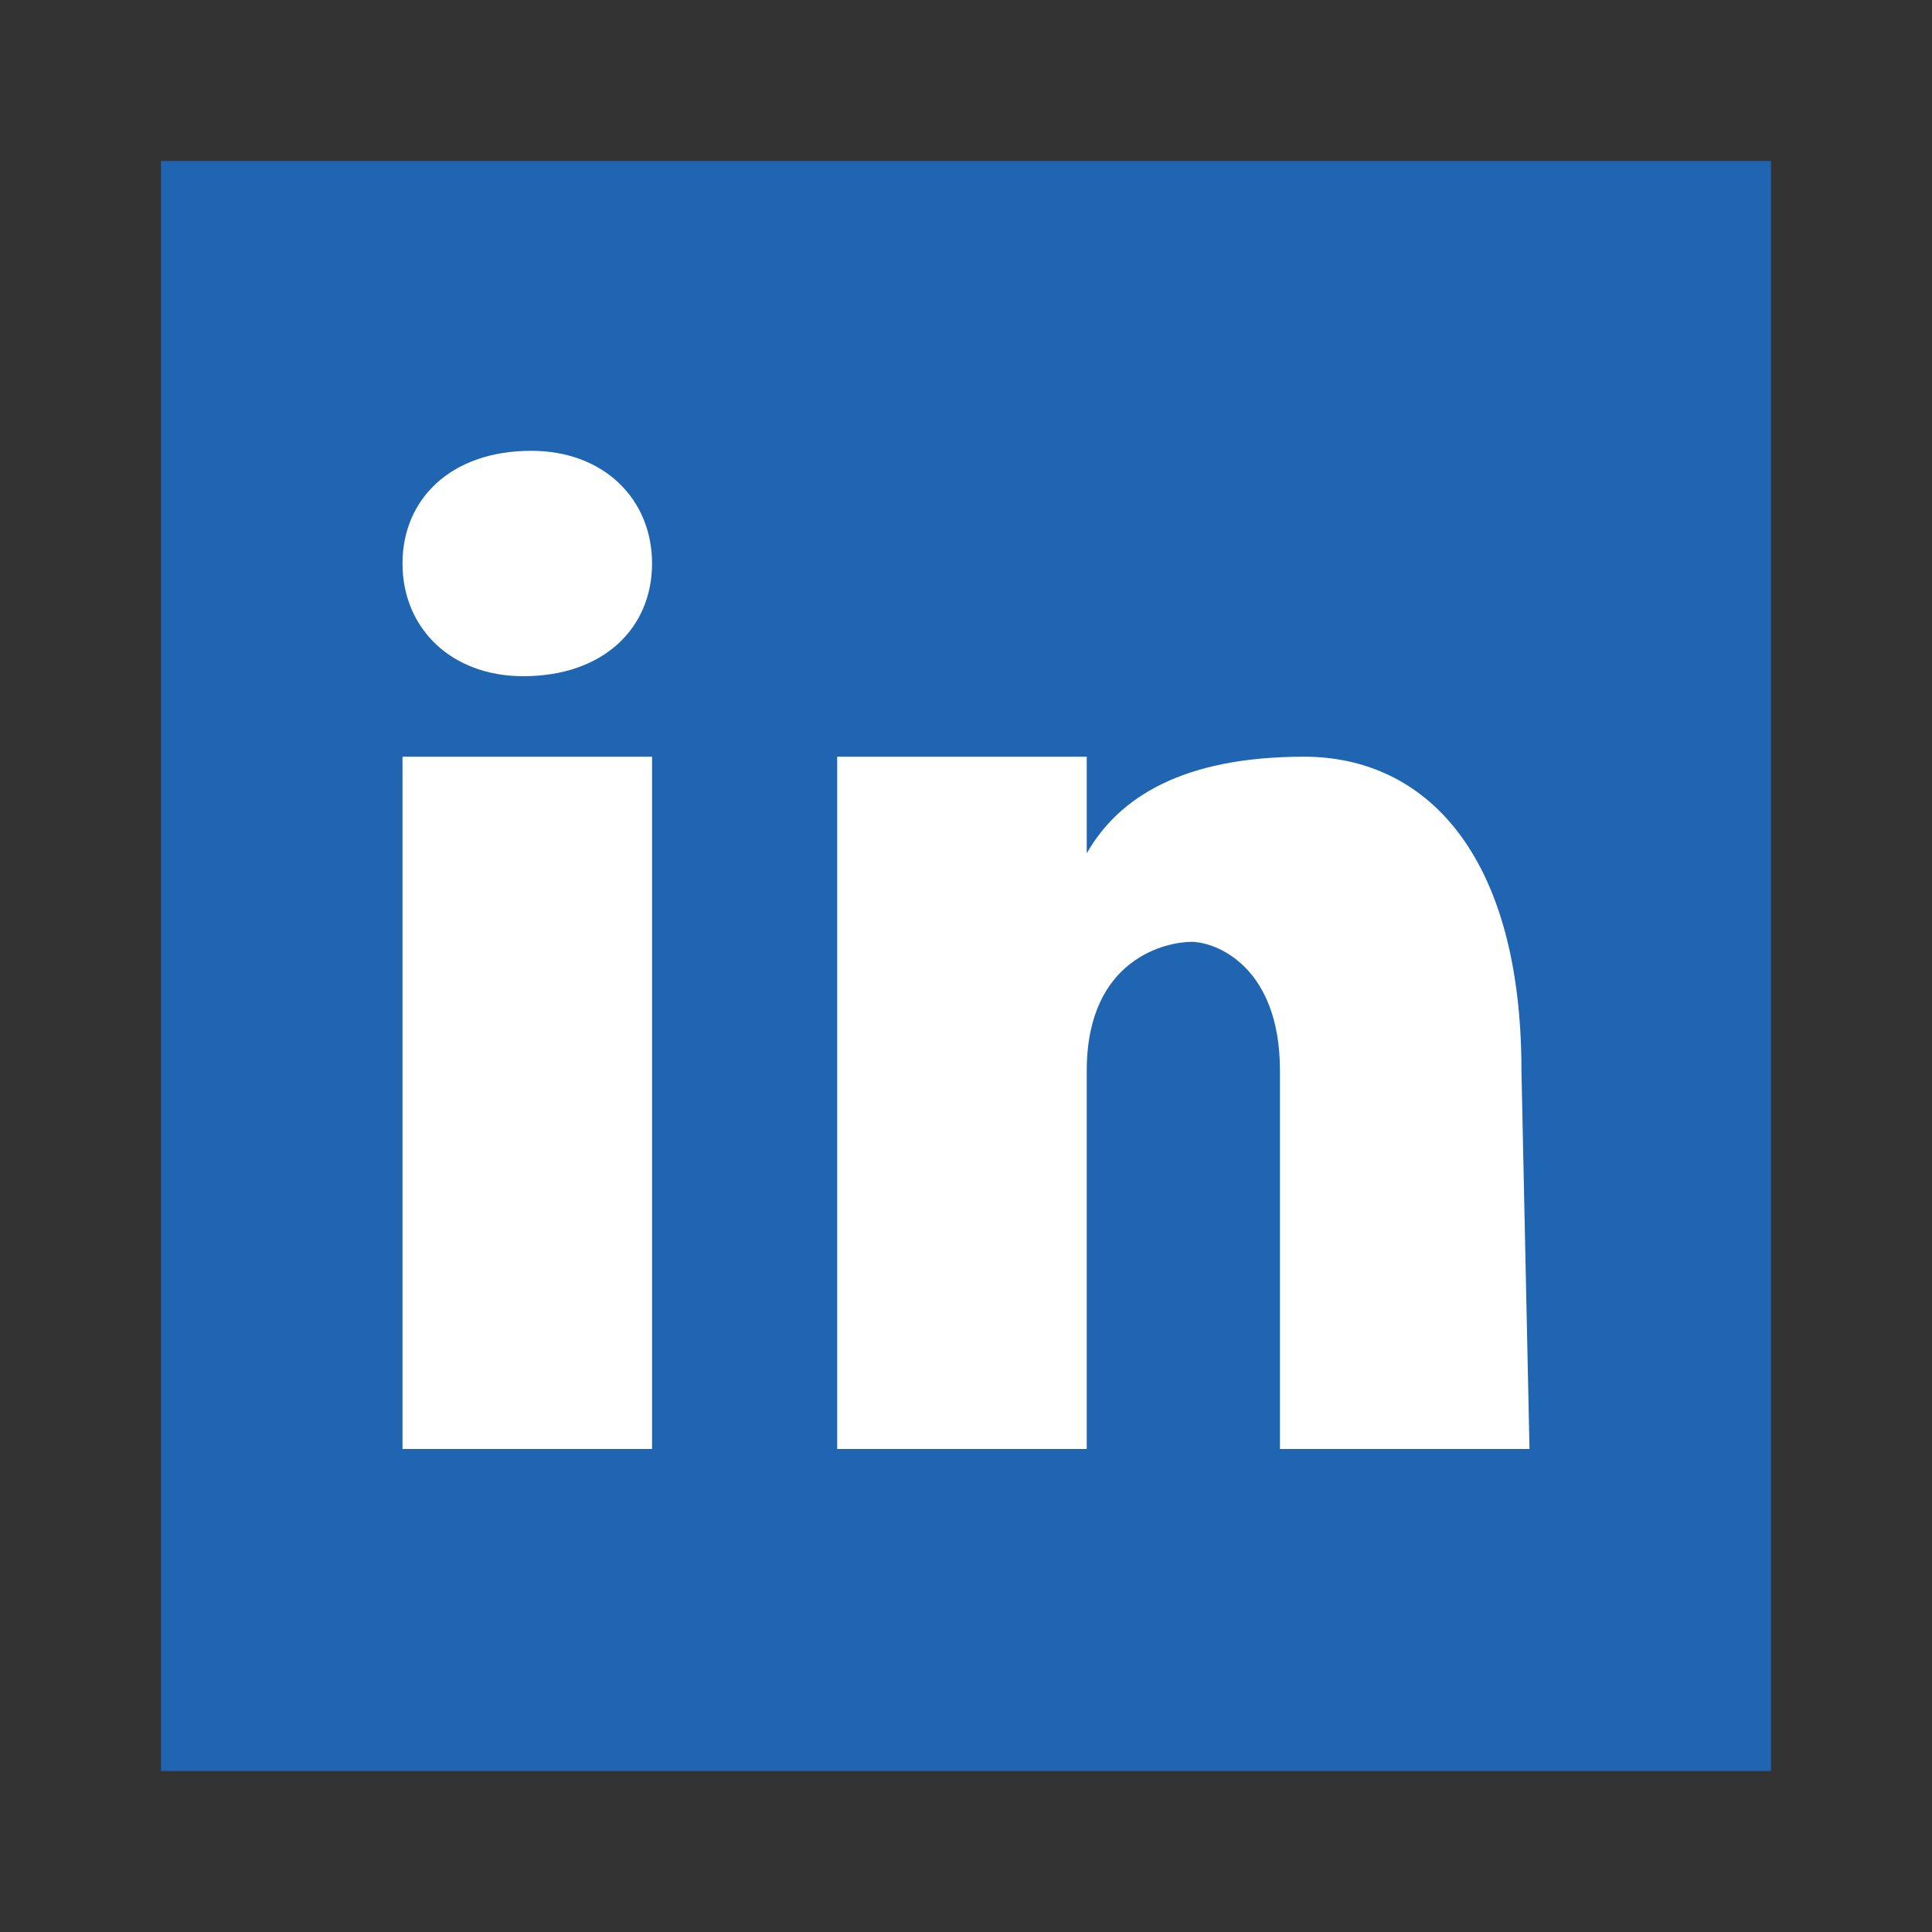
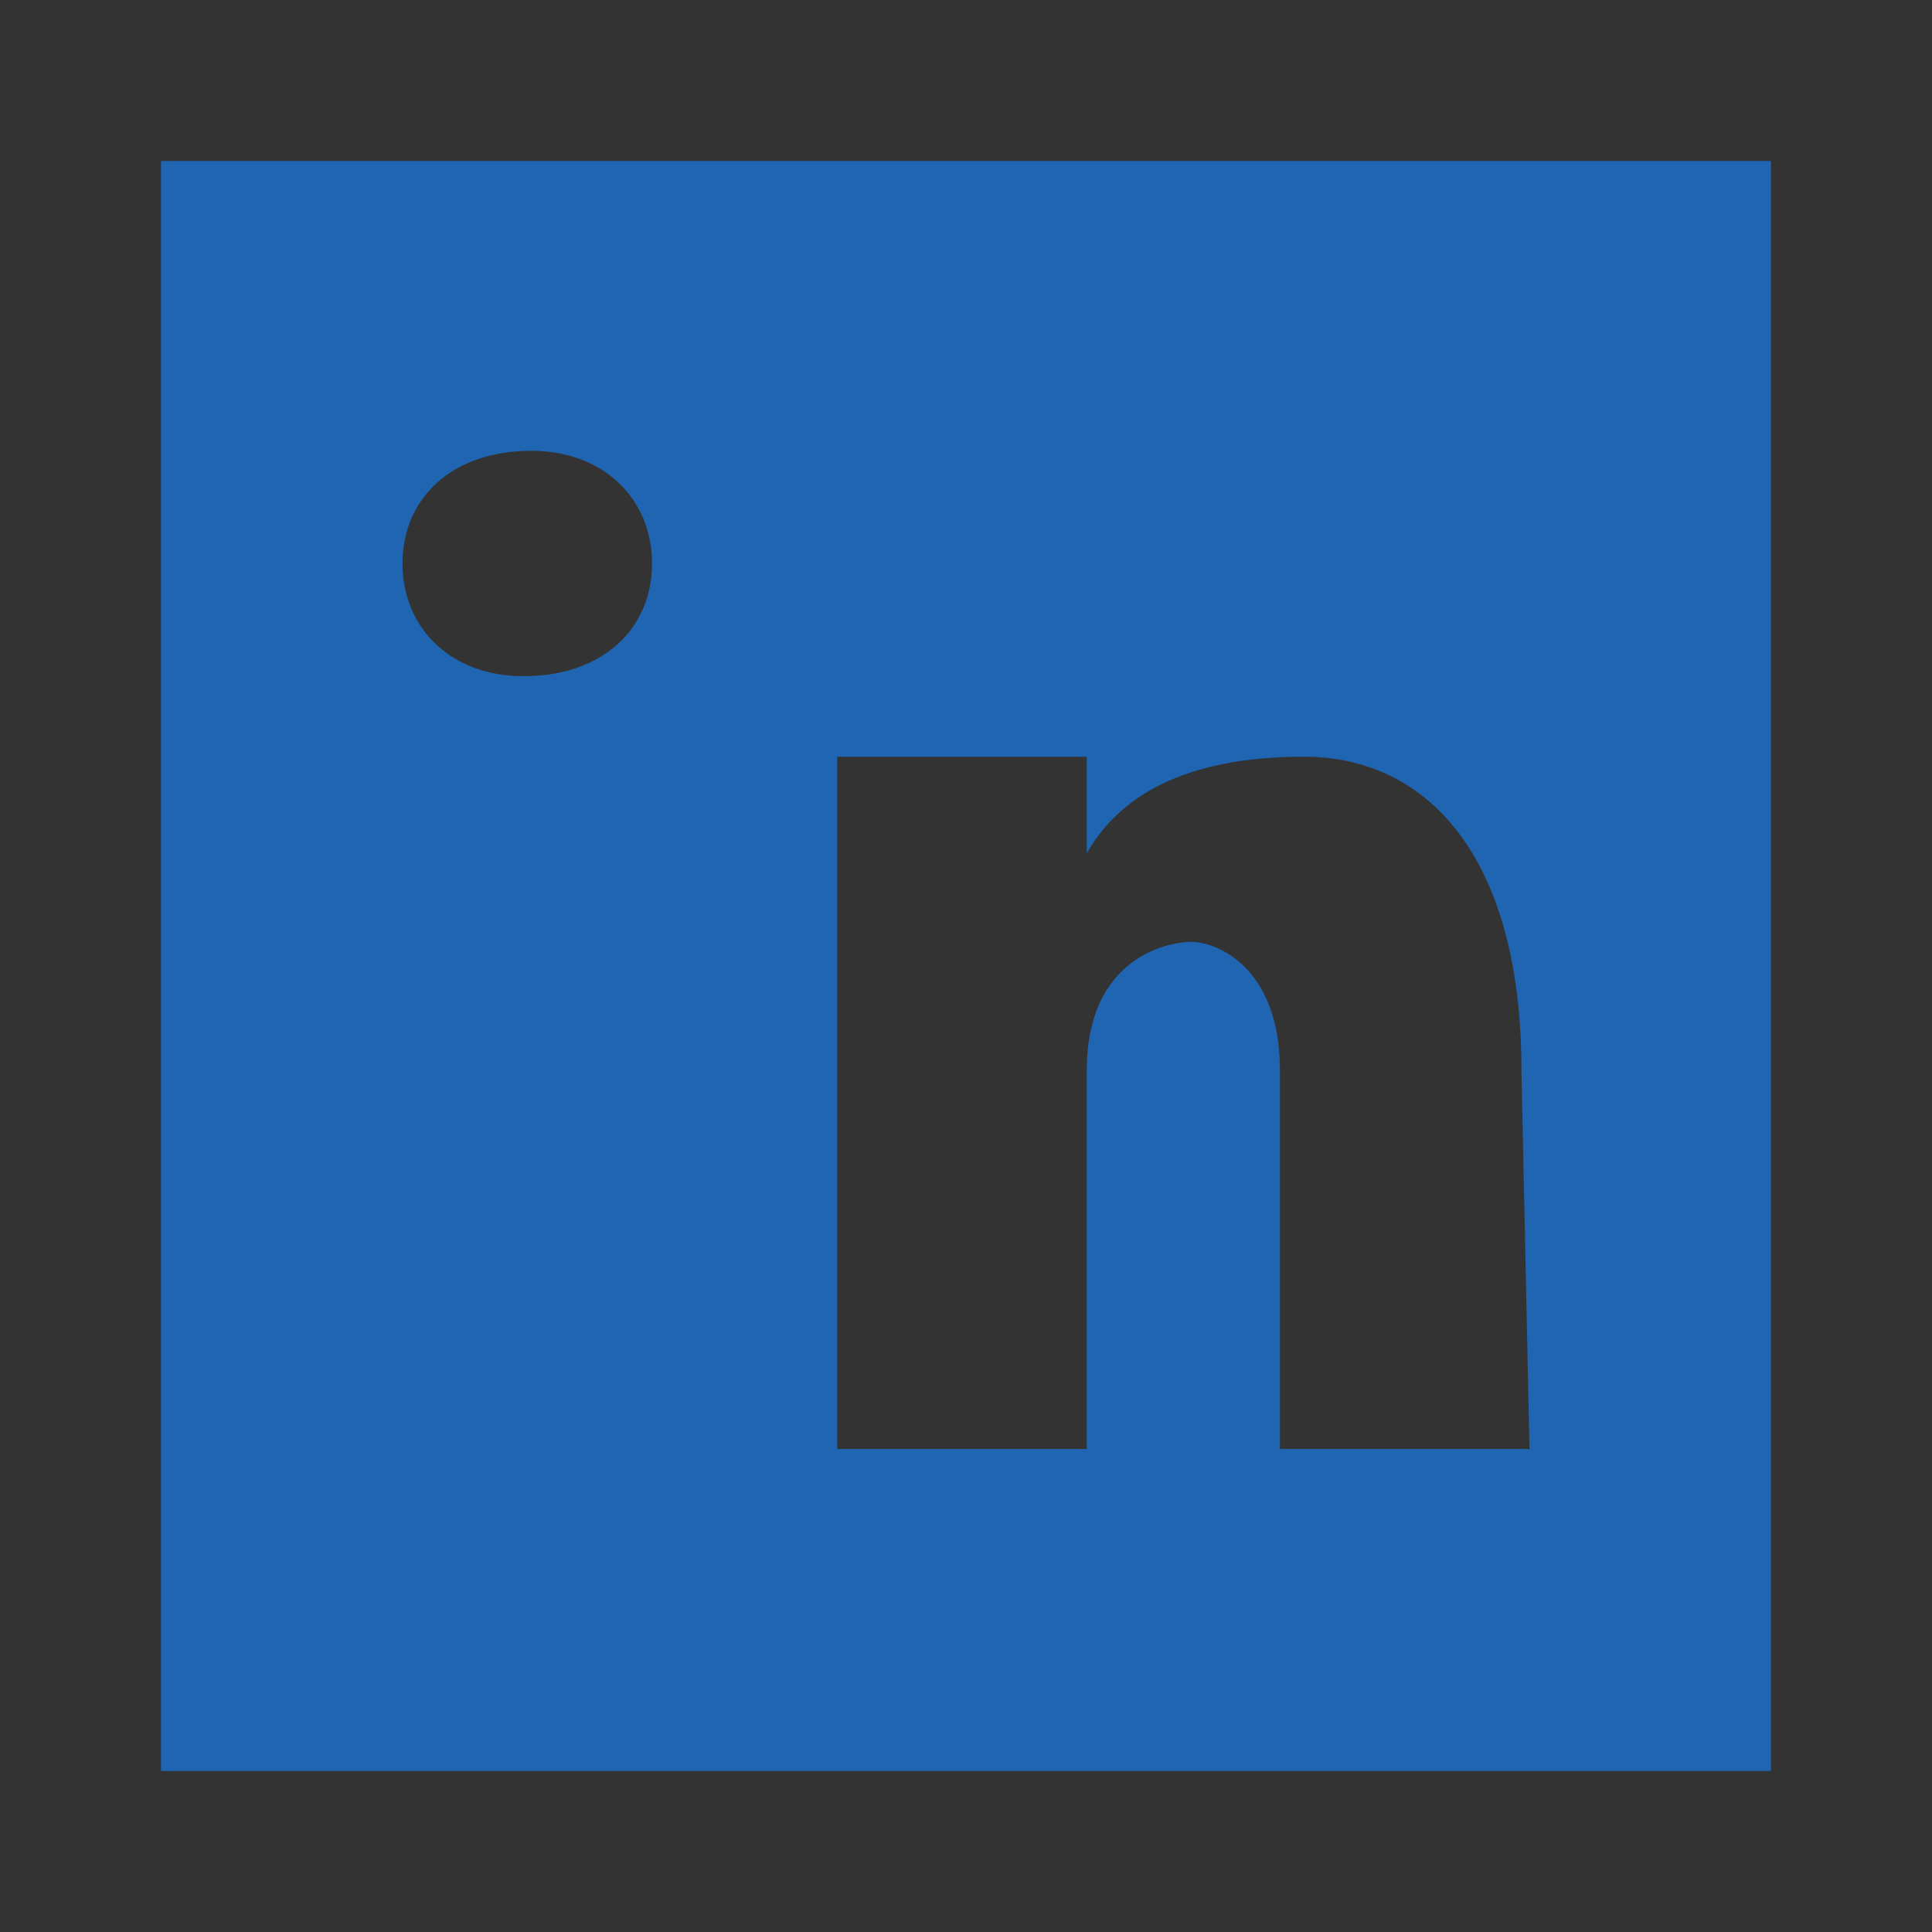
<svg xmlns="http://www.w3.org/2000/svg" version="1.1" id="Ebene_1" x="0px" y="0px" viewBox="0 0 24 24" style="enable-background:new 0 0 24 24;" xml:space="preserve">
  <rect x="0" y="0" width="24" height="24" fill="#333333" stroke="none" />
  <style type="text/css">
	.st0{fill:#FFFFFF;}
	.st1{fill:#2065B1;}
</style>
-   <rect x="2.3" y="2.3" class="st0" width="19.4" height="19.3" />
-   <path class="st1" d="M22,2H2v20h20V2z M8.1,18H5V9.4h3.1V18z M6.5,8.4L6.5,8.4C5.6,8.4,5,7.8,5,7s0.6-1.4,1.6-1.4  c0.9,0,1.5,0.6,1.5,1.4S7.5,8.4,6.5,8.4z M19,18h-3.1v-4.7c0-1.3-0.8-1.6-1.1-1.6s-1.3,0.2-1.3,1.6c0,0.2,0,4.7,0,4.7h-3.1V9.4h3.1  v1.2c0.4-0.7,1.2-1.2,2.7-1.2s2.7,1.2,2.7,3.9L19,18L19,18z" />
+   <path class="st1" d="M22,2H2v20h20V2z M8.1,18H5h3.1V18z M6.5,8.4L6.5,8.4C5.6,8.4,5,7.8,5,7s0.6-1.4,1.6-1.4  c0.9,0,1.5,0.6,1.5,1.4S7.5,8.4,6.5,8.4z M19,18h-3.1v-4.7c0-1.3-0.8-1.6-1.1-1.6s-1.3,0.2-1.3,1.6c0,0.2,0,4.7,0,4.7h-3.1V9.4h3.1  v1.2c0.4-0.7,1.2-1.2,2.7-1.2s2.7,1.2,2.7,3.9L19,18L19,18z" />
</svg>